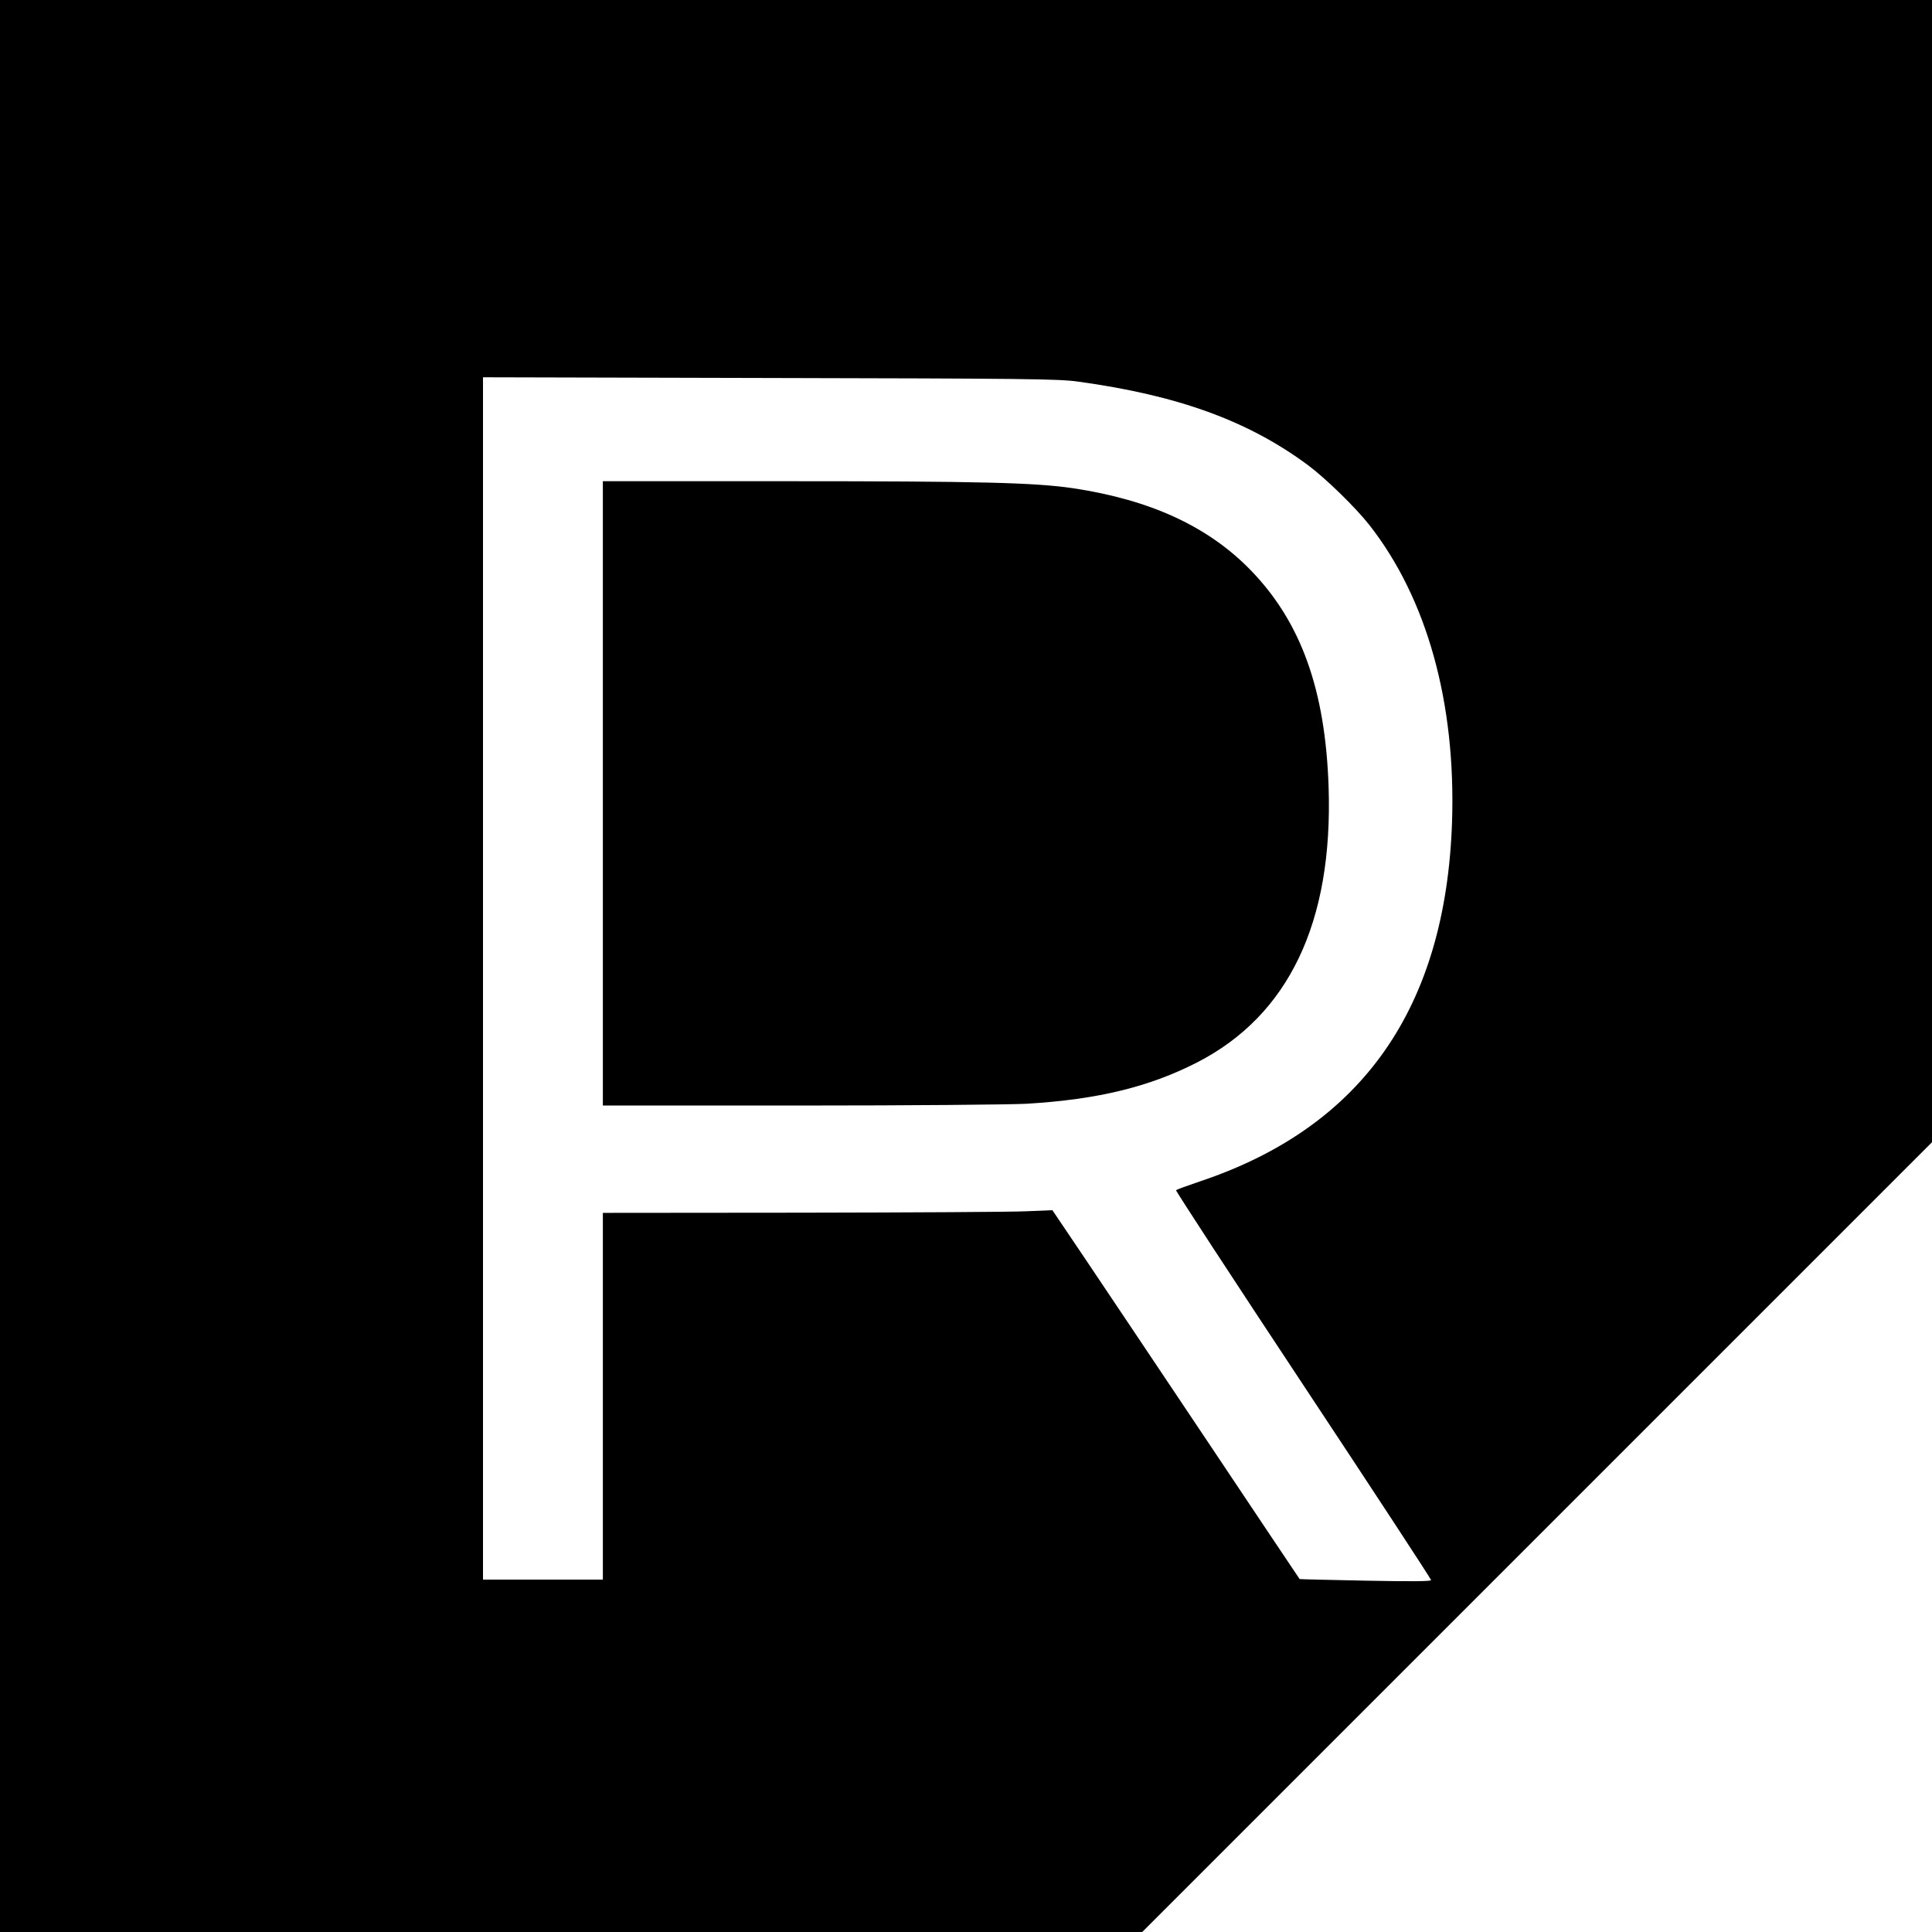
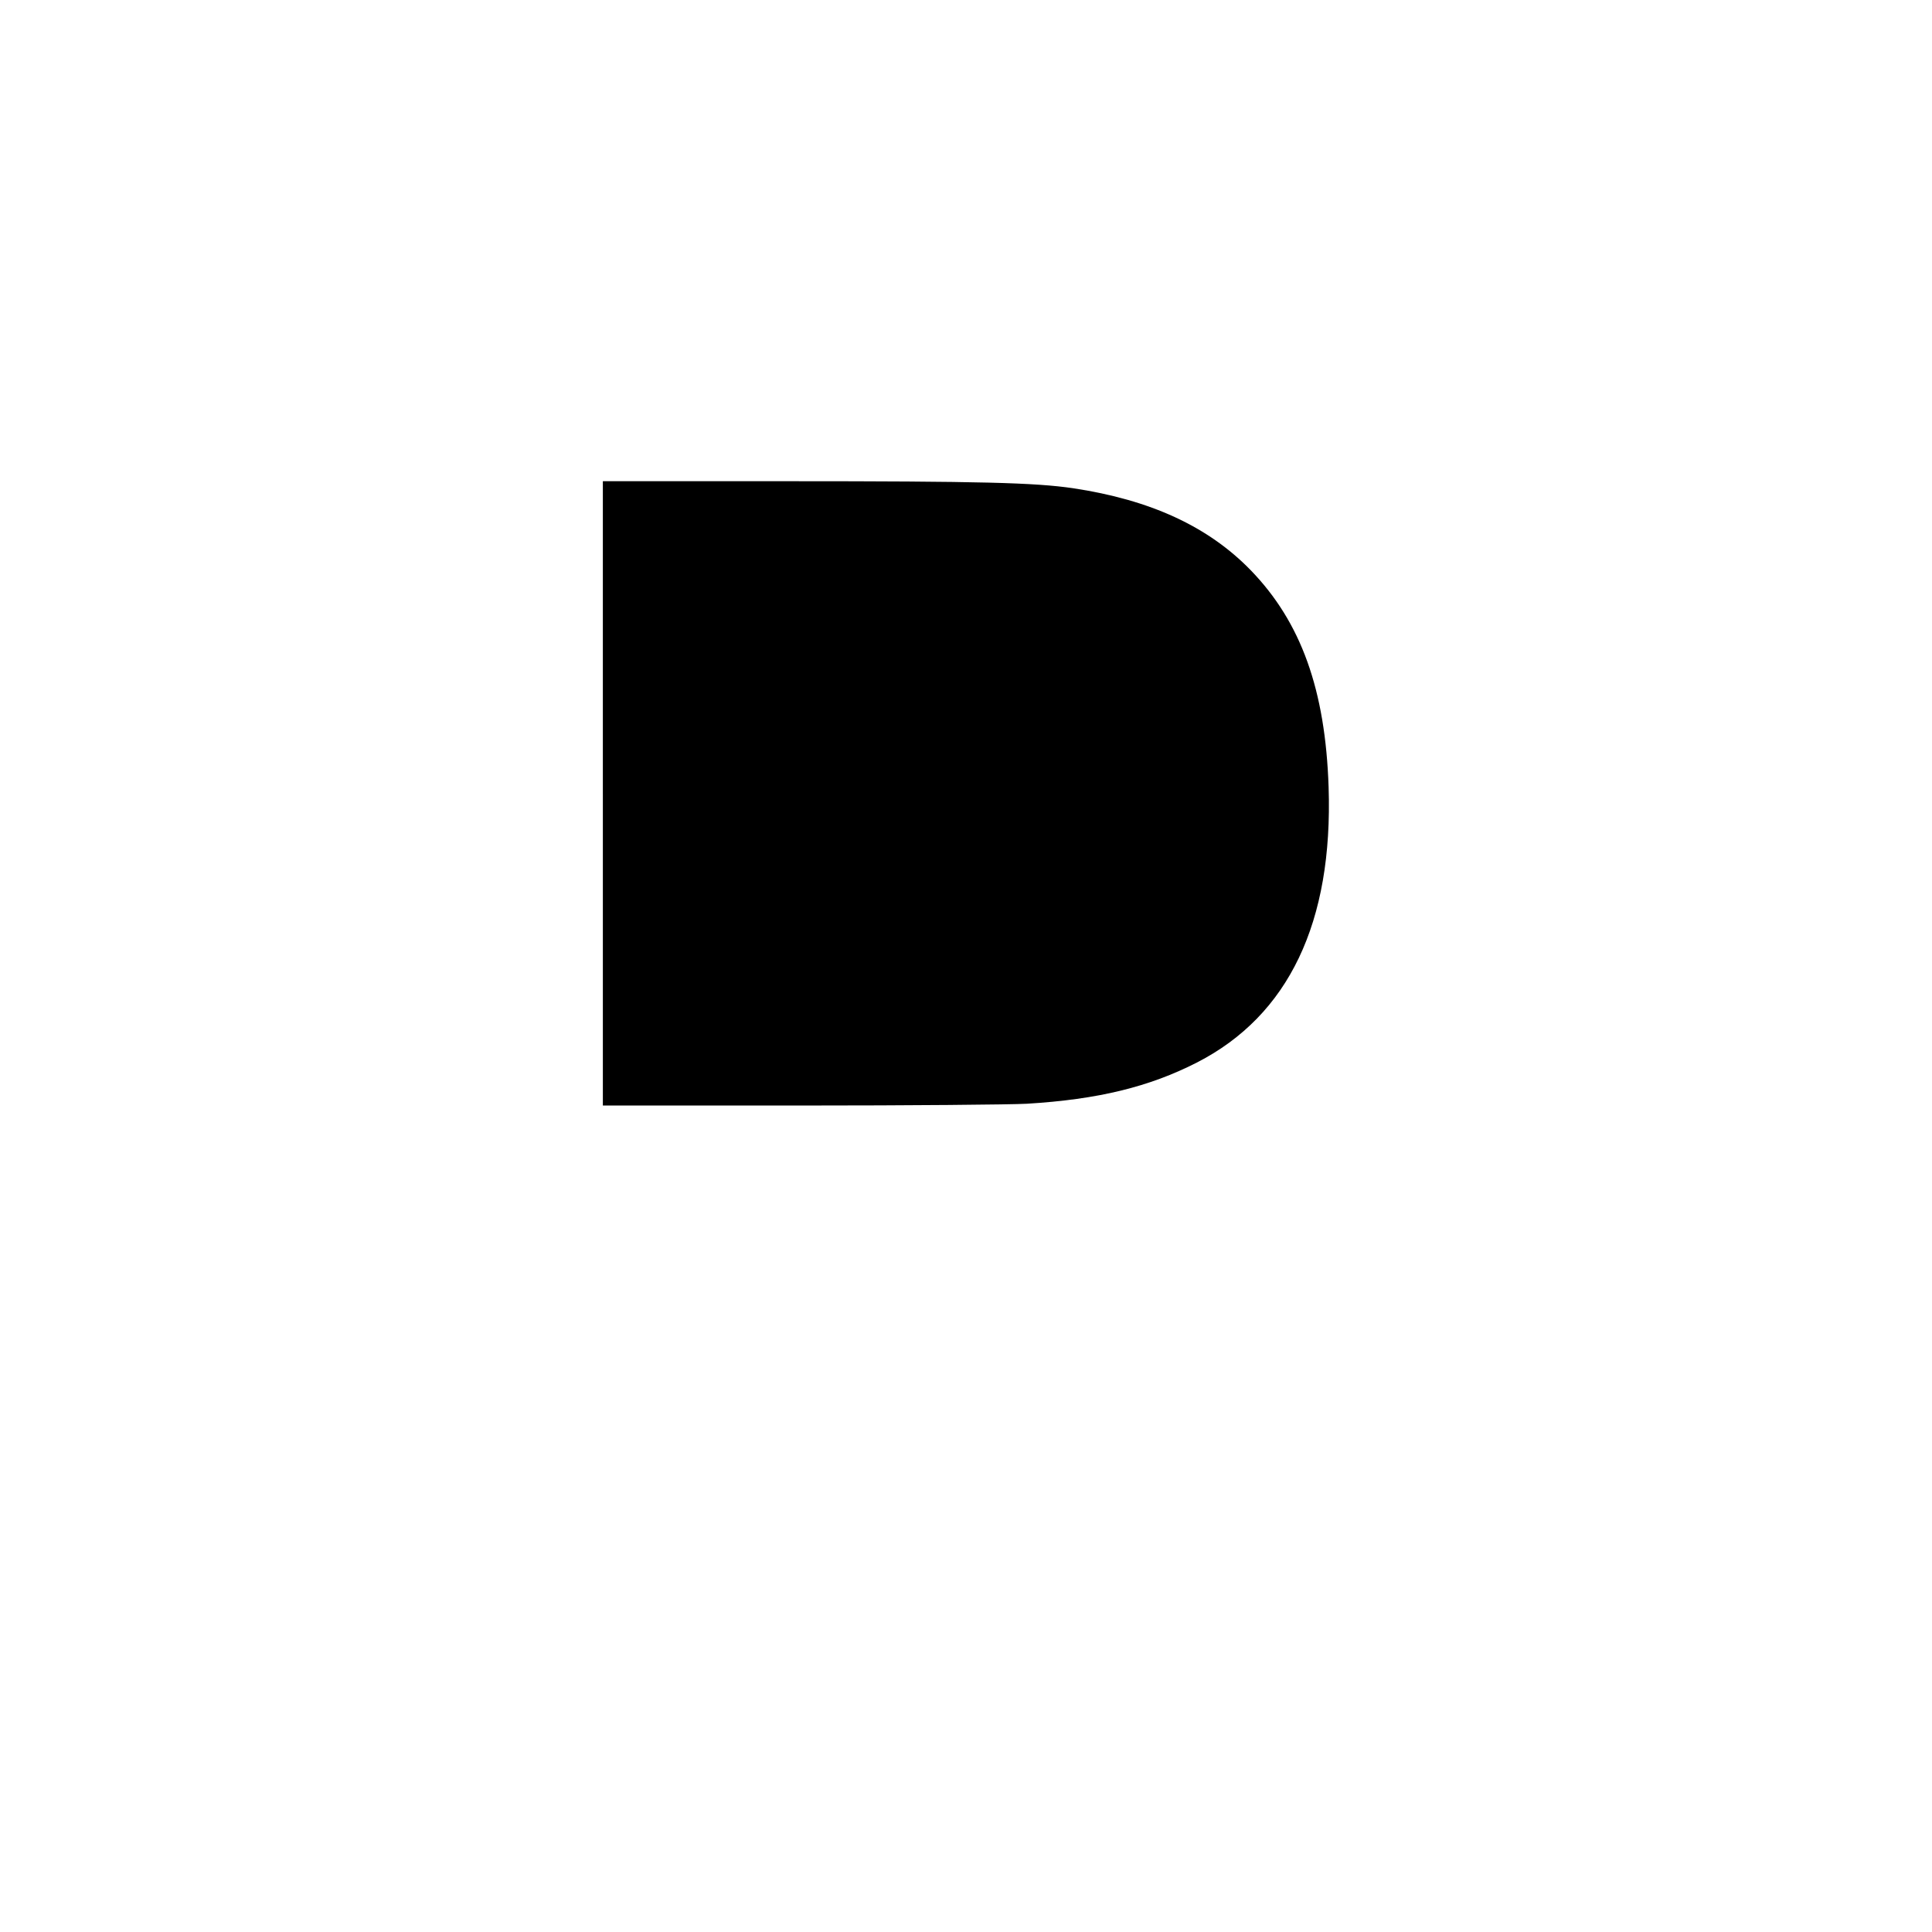
<svg xmlns="http://www.w3.org/2000/svg" version="1.0" width="1080pt" height="1080pt" viewBox="0 0 1080 1080" preserveAspectRatio="xMidYMid meet">
  <g transform="translate(0,1080) scale(0.1,-0.1)" fill="#000000" stroke="none">
-     <path d="M0 5400 l0 -5400 3193 0 3192 0 2208 2208 2207 2207 0 3193 0 3192 -5400 0 -5400 0 0 -5400z m6025 3267 c561 -77 951 -219 1285 -466 101 -75 268 -238 345 -336 322 -411 484 -993 462 -1660 -35 -1039 -503 -1706 -1409 -2009 -71 -24 -131 -46 -134 -49 -3 -3 316 -492 710 -1087 394 -595 716 -1087 716 -1093 0 -7 -112 -8 -367 -3 -202 4 -368 8 -368 9 -1 1 -231 344 -510 762 -280 418 -590 882 -690 1030 l-182 270 -144 -6 c-79 -4 -645 -7 -1256 -8 l-1113 -1 0 -1025 0 -1025 -335 0 -335 0 0 3360 0 3361 1603 -4 c1424 -3 1615 -5 1722 -20z" />
    <path d="M3370 6365 l0 -1745 1103 0 c616 0 1175 5 1267 10 398 24 684 94 952 231 512 263 760 783 735 1539 -18 544 -154 922 -435 1212 -238 245 -561 394 -995 459 -213 31 -512 39 -1599 39 l-1028 0 0 -1745z" />
  </g>
</svg>